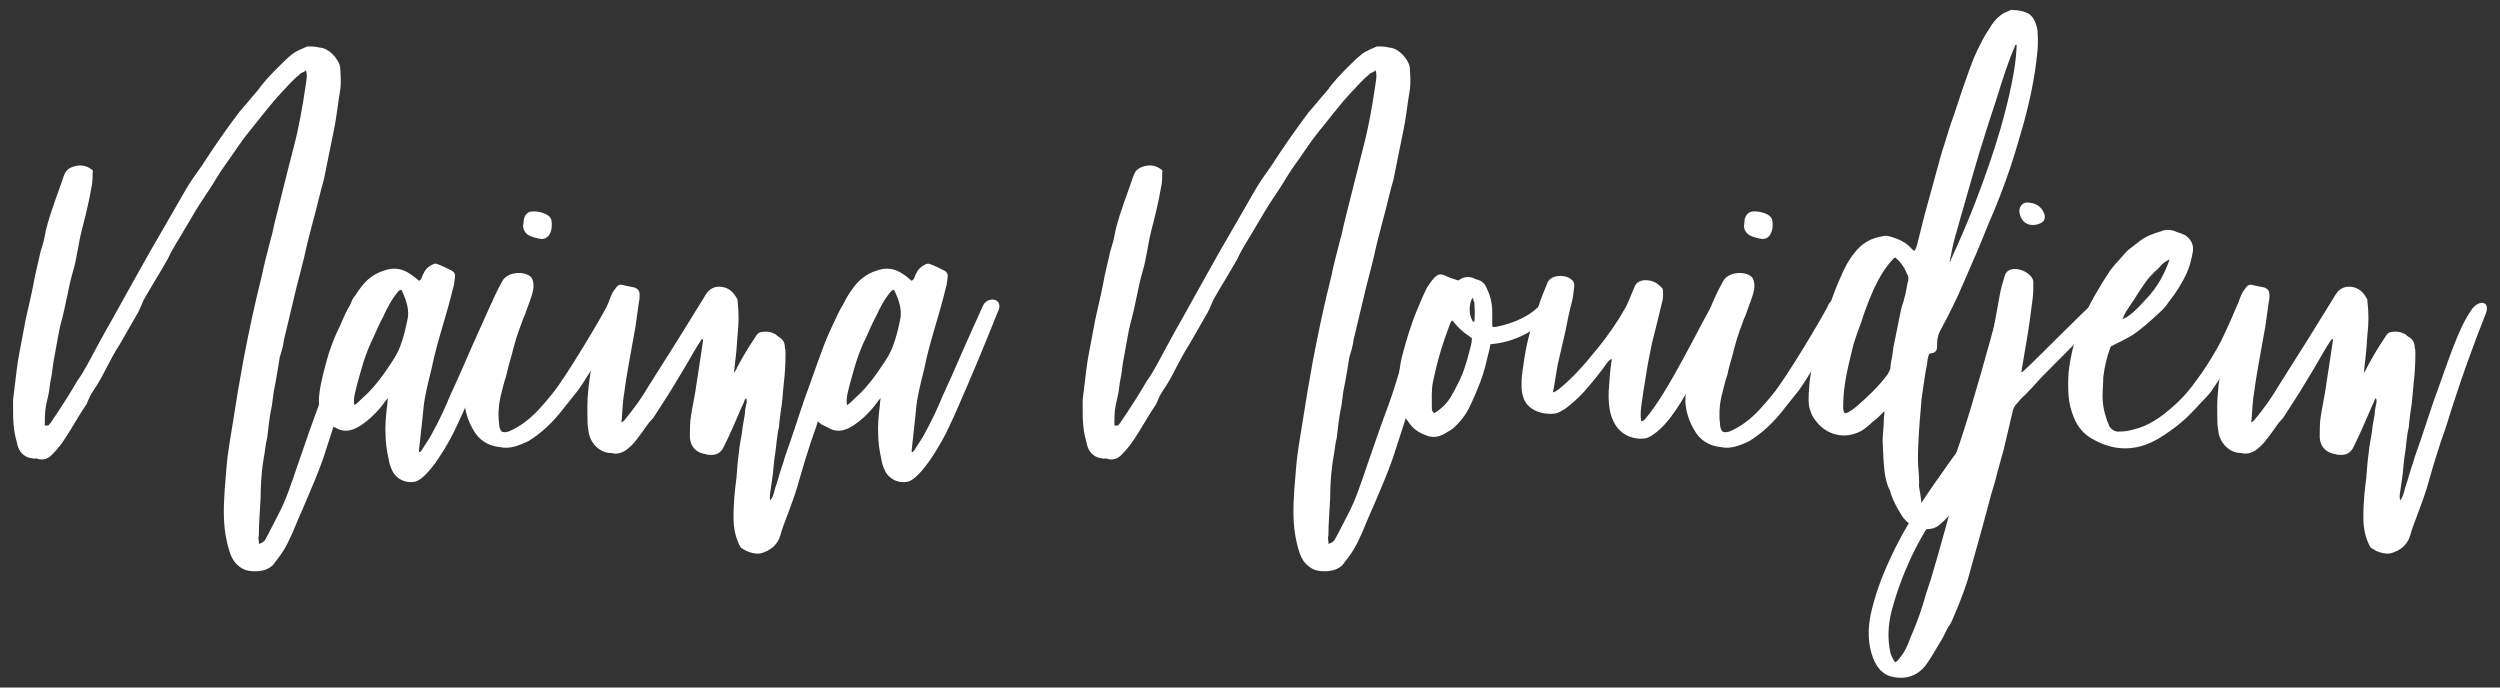
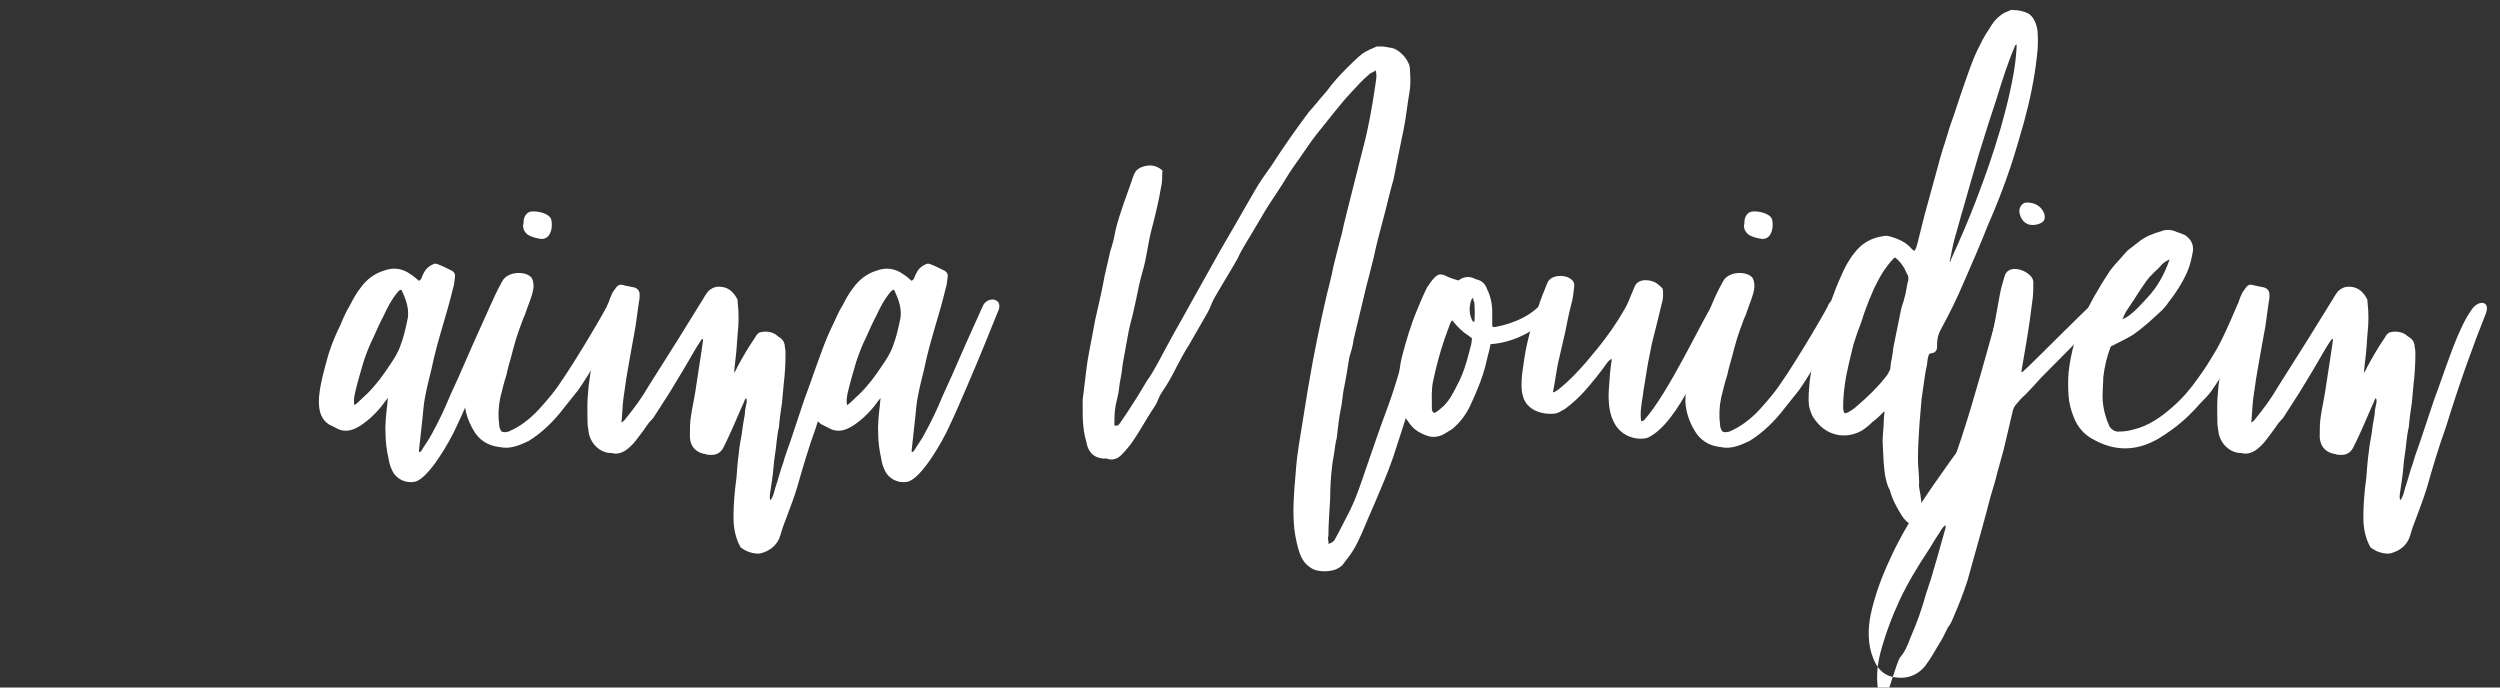
<svg xmlns="http://www.w3.org/2000/svg" version="1.1" id="Capa_1" x="0px" y="0px" width="200px" height="55px" viewBox="0 0 200 55" enable-background="new 0 0 200 55" xml:space="preserve">
  <rect x="0" y="0" width="200" height="55" fill="#333333" stroke="none" />
  <g>
-     <path fill="#FFFFFF" d="M18.886,45.092c-0.431-0.479-0.575-1.101-0.718-1.676c-0.335-1.434-0.287-2.821-0.191-4.257   c0.048-0.573,0.096-1.195,0.144-1.769c0.096-1.244,0.334-2.439,0.525-3.684c0.24-1.578,0.526-3.252,0.813-4.83   c0.431-2.248,0.909-4.543,1.482-6.792c0.191-1.004,0.479-1.962,0.718-2.965c0.143-0.431,0.191-0.814,0.287-1.196   c0.525-2.058,1.004-4.067,1.531-6.075c0.43-1.625,0.717-3.253,0.956-4.878c0.048-0.431,0.191-0.861,0.048-1.34   c-0.192,0.145-0.335,0.193-0.431,0.24l-0.048,0.048C23.478,6.35,23.047,6.826,22.521,7.4c-0.861,0.91-1.674,2.01-2.535,3.061   c-0.431,0.526-0.813,1.053-1.196,1.627c-0.479,0.716-1.004,1.386-1.435,2.105c-0.479,0.813-0.957,1.482-1.387,2.152   s-0.765,1.291-1.148,1.912c-0.43,0.766-1.004,1.579-1.386,2.44c-0.622,1.101-1.292,2.153-1.914,3.252   c-0.192,0.383-0.287,0.716-0.478,1.053c-0.478,0.859-1.004,1.722-1.483,2.581c-0.382,0.574-0.717,1.244-1.004,1.771   c-0.335,0.67-0.67,1.291-1.1,1.914c-0.239,0.335-0.382,0.716-0.526,1.053c-0.478,0.716-0.909,1.434-1.339,2.151   c-0.239,0.383-0.478,0.766-0.766,1.149c-0.191,0.238-0.382,0.477-0.669,0.765c-0.431,0.43-0.861,0.43-1.243,0.286   c-0.144,0-0.191,0.048-0.288,0c-0.574-0.049-1.004-0.382-1.196-0.958c-0.143-0.572-0.287-1.051-0.334-1.672   c-0.048-0.479-0.048-0.958-0.048-1.436c0-0.24,0-0.43,0-0.623c0.144-1.051,0.24-2.104,0.383-3.061   c0.192-1.146,0.431-2.247,0.622-3.348c0.191-0.909,0.431-1.817,0.622-2.821c0.144-0.861,0.383-1.722,0.574-2.631   c0.191-0.573,0.335-1.147,0.43-1.722c0.383-1.529,0.957-2.918,1.436-4.352c0.047-0.143,0.095-0.191,0.095-0.191   c0.048-0.143,0.191-0.334,0.526-0.478c0.622-0.238,1.148-0.191,1.674,0.238c0.048,0.097,0,0.193,0,0.24v0.048   c0,0.381,0,0.718-0.096,1.101c-0.191,1.147-0.479,2.295-0.765,3.394c-0.287,1.101-0.383,2.249-0.718,3.349   c-0.191,0.669-0.335,1.339-0.478,2.057c-0.144,0.669-0.287,1.386-0.479,2.055c-0.19,0.72-0.286,1.483-0.43,2.202   C4.346,28.59,4.25,29.02,4.202,29.5c-0.047,0.524-0.19,1.002-0.239,1.528c-0.047,0.479-0.191,0.956-0.288,1.436   c-0.095,0.573-0.095,1.053-0.095,1.579c0.143,0,0.239,0,0.287,0c0.239-0.24,0.43-0.623,0.622-0.862   c0.574-0.859,1.147-1.77,1.674-2.679c0.622-0.859,1.1-1.865,1.626-2.821c0.383-0.718,0.813-1.482,1.196-2.151   c0.622-1.101,1.244-2.249,1.866-3.348c0.765-1.389,1.53-2.728,2.344-4.114c0.525-0.909,1.1-1.914,1.625-2.823   c0.383-0.669,0.861-1.339,1.34-2.008c0.956-1.484,1.961-2.918,2.965-4.257c0.478-0.526,0.957-1.147,1.435-1.674   c0.478-0.669,1.053-1.292,1.626-1.865c0.43-0.43,0.812-0.813,1.243-1.149c0.334-0.238,0.718-0.381,1.148-0.573H24.53   c0.048,0,0.191,0,0.334,0c0.288,0,0.526,0.046,0.766,0.096c0.669,0.047,1.435,0.86,1.579,1.529c0.047,0.623,0.096,1.292,0,1.914   c-0.191,1.101-0.287,2.153-0.479,3.061c-0.287,1.339-0.526,2.63-0.813,4.019c-0.335,1.146-0.574,2.295-0.909,3.491   c-0.24,0.909-0.479,1.817-0.669,2.726c-0.191,0.813-0.431,1.674-0.622,2.44c-0.334,1.386-0.669,2.821-1.004,4.209   c-0.048,0.478-0.191,0.908-0.334,1.387c-0.144,0.91-0.287,1.817-0.479,2.726c-0.047,0.336-0.096,0.719-0.143,1.101   c-0.191,0.861-0.287,1.771-0.383,2.63c-0.095,0.336-0.143,0.719-0.19,1.101c-0.048,0.383-0.144,0.765-0.191,1.244   c-0.096,0.812-0.144,1.674-0.144,2.486c-0.048,1.005-0.144,2.011-0.144,3.013c-0.096,0.193,0.048,0.384,0,0.623   c0.288-0.097,0.335-0.144,0.431-0.239l0.048-0.047c0.382-0.67,0.669-1.293,1.052-2.009c0.669-1.246,1.1-2.632,1.579-4.019   c0.526-1.53,1.1-3.204,1.674-4.735c0.718-1.913,1.626-5.356,2.296-7.221c0.335-1.053,0.382-2.01,1.483-1.627   c0.095,0.048,0.669,0.238,0.525,0.812c-0.382,1.147-0.525,1.579-1.482,4.735c-0.383,1.244-0.861,2.632-1.292,3.922   c-0.383,1.147-0.765,2.392-1.147,3.539c-0.431,1.244-0.957,2.44-1.483,3.685c-0.334,0.765-0.669,1.529-1.004,2.343   c-0.239,0.526-0.479,1.053-0.766,1.482c-0.239,0.384-0.574,0.765-0.813,1.102c-0.287,0.239-0.574,0.383-0.956,0.43   c-0.287,0.048-0.622,0.048-0.909,0C19.556,45.618,19.221,45.425,18.886,45.092z" />
    <path fill="#FFFFFF" d="M31.371,37.63c-0.144-0.287-0.239-0.622-0.288-0.957c-0.143-0.621-0.239-1.291-0.239-1.96   c-0.047-0.767,0.048-1.579,0.143-2.392c0-0.192,0.048-0.384,0.048-0.48c-0.096,0.097-0.191,0.24-0.239,0.288   c-0.479,0.718-1.626,1.914-2.631,2.247c-0.43,0.145-0.909,0.097-1.292-0.144c-0.191-0.095-0.383-0.189-0.574-0.286   c-1.148-0.766-0.861-2.486-0.287-4.64c0.287-1.148,0.669-2.199,1.196-3.251c0.239-0.574,0.478-1.149,0.812-1.675   c0.239-0.478,0.479-0.909,0.813-1.339c0.478-0.669,1.1-1.147,1.866-1.386c0.765-0.288,1.482-0.193,2.152,0.287   c0.24,0.143,0.43,0.334,0.67,0.526c0.048-0.048,0.144-0.096,0.191-0.191c0.048-0.145,0.096-0.288,0.191-0.431   c0.144-0.335,0.431-0.573,0.765-0.716c0.096-0.048,0.239-0.048,0.335,0c0.383,0.143,0.765,0.333,1.148,0.526   c0.239,0.143,0.287,0.333,0.239,0.573c-0.048,0.287-0.048,0.573-0.143,0.813c-0.24,1.006-0.526,2.008-0.813,2.966   c-0.335,1.147-0.669,2.296-0.909,3.493c-0.191,0.764-0.383,1.528-0.526,2.295c-0.096,0.526-0.143,1.052-0.191,1.578   c-0.096,0.908-0.191,1.77-0.287,2.63c0,0.049,0,0.096,0,0.144c0.096,0.048,0.144-0.048,0.191-0.095   c0.287-0.479,0.622-0.909,0.861-1.388c0.526-0.957,1.004-1.96,1.435-3.013c0.24-0.526,0.479-1.053,0.718-1.579   c0.382-0.909,0.812-1.818,1.196-2.727c0.287-0.621,1.004-2.248,1.292-2.869c0.335-0.766,1.531-0.669,1.291,0.24   c-0.717,1.768-1.435,3.587-2.487,6.026c-0.479,1.099-0.957,2.248-1.483,3.348c-0.526,1.195-2.248,4.21-3.348,4.448   C32.471,38.683,31.705,38.347,31.371,37.63z M28.548,32.272c0.287-0.288,0.574-0.526,0.861-0.812   c0.67-0.671,1.244-1.436,1.77-2.248c0.334-0.479,0.669-1.005,0.861-1.579c0.239-0.621,0.383-1.244,0.526-1.914   c0.239-0.86-0.048-1.672-0.431-2.487c-0.047-0.048-0.047-0.048-0.096-0.048c-0.096,0.048-0.143,0.097-0.191,0.144   c-0.526,0.623-0.861,1.292-1.196,2.01c-0.287,0.525-0.525,1.101-0.766,1.625c-0.334,0.67-0.574,1.291-0.812,2.011   c-0.239,0.812-0.478,1.625-0.669,2.438c-0.048,0.287-0.144,0.623-0.048,1.005C28.453,32.321,28.501,32.321,28.548,32.272z" />
    <path fill="#FFFFFF" d="M37.828,34.329c-0.382-0.669-0.622-1.387-0.669-2.2c0-0.525,0.048-1.052,0.191-1.53   c0.096-0.383,0.143-0.766,0.287-1.149c0.191-0.572,0.287-1.146,0.526-1.722c0.192-0.716,0.479-1.482,0.718-2.247   c0.239-0.814,0.574-1.579,0.957-2.343c0.095-0.192,0.239-0.432,0.335-0.623c0.43-0.859,2.008-0.859,2.391-0.238   c0.335,0.813-0.095,1.482-0.574,2.917c-0.191,0.383-0.287,0.766-0.431,1.1c-0.19,0.527-0.334,1.005-0.478,1.531   c-0.191,0.812-0.431,1.482-0.574,2.2c-0.191,0.574-0.334,1.195-0.479,1.771c-0.144,0.669-0.191,1.436-0.096,2.104   c0,0.238,0.048,0.43,0.192,0.621c0.191,0.096,0.383,0.049,0.574,0c0.43-0.191,0.861-0.431,1.244-0.718   c0.861-0.622,1.53-1.436,2.2-2.248c1.148-1.386,4.018-6.266,4.4-7.031c0.335-1.003,1.722-0.622,1.435,0.288   c-0.19,0.718-2.965,5.357-3.73,6.408c-0.382,0.479-0.765,0.958-1.147,1.435c-0.765,1.006-1.722,1.962-2.822,2.631   c-0.718,0.337-1.483,0.67-2.296,0.479C39.072,35.669,38.306,35.238,37.828,34.329z M42.228,18.784   c-0.239-0.19-0.382-0.43-0.382-0.765c0.048-0.145,0.048-0.288,0.048-0.431c0.096-0.383,0.287-0.622,0.622-0.67   c0.622-0.046,1.339,0.192,1.53,0.526c0.192,0.287,0.192,1.675-0.717,1.675C42.945,19.07,42.562,18.976,42.228,18.784z" />
    <path fill="#FFFFFF" d="M59.733,44.086c-0.191-0.095-0.335-0.19-0.478-0.287c-0.431-0.766-0.574-1.578-0.574-2.438   c0-1.053,0.096-2.105,0.239-3.158c0.047-0.669,0.096-1.339,0.191-2.009c0.047-0.525,0.143-1.004,0.239-1.53   c0.047-0.478,0.144-1.004,0.239-1.53c0-0.24,0.047-0.479,0.096-0.718c0.047-0.191,0.096-0.382,0-0.575   c-0.144,0.144-0.144,0.337-0.239,0.48c-0.048,0.143-0.144,0.286-0.191,0.43c-0.431,1.004-0.861,2.008-1.339,2.964   c-0.24,0.526-0.622,0.72-1.148,0.672c-0.096,0-0.191,0-0.287-0.049c-0.717-0.097-1.244-0.526-1.291-1.387   c0-0.575,0-1.148,0.096-1.721c0.095-0.623,0.239-1.246,0.335-1.865c0.191-1.341,0.431-2.729,0.621-4.114c0-0.048,0-0.097,0-0.144   c-0.047,0.047-0.143,0.047-0.143,0.096c-0.191,0.286-0.382,0.574-0.574,0.908c-0.622,1.101-1.292,2.201-1.961,3.3   c-0.43,0.67-0.861,1.34-1.292,2.009c-0.143,0.144-0.239,0.287-0.383,0.43c-0.287,0.432-0.621,0.863-0.909,1.246   c-0.239,0.333-0.478,0.573-0.765,0.812c-0.287,0.238-0.621,0.383-1.004,0.383c-0.096,0-0.239-0.05-0.334-0.05   c-0.813,0-1.579-0.669-1.77-1.577c-0.048-0.238-0.048-0.432-0.096-0.669c0-0.24-0.048-1.435,0-2.154   c0.144-2.438,0.813-4.926,1.482-6.981c0.144-0.526,0.287-1.006,0.526-1.482c0.048-0.05,0.096-0.145,0.144-0.193   c0.287-0.43,0.382-0.478,0.86-0.333c0.24,0.046,0.479,0.095,0.718,0.143c0.287,0.095,0.43,0.287,0.43,0.573   c0,0.191,0,0.383-0.047,0.526c-0.096,0.718-0.191,1.388-0.287,2.057c-0.096,0.526-0.191,1.053-0.287,1.577   c-0.192,1.149-0.431,2.297-0.574,3.444c-0.143,0.812-0.191,1.627-0.239,2.439c-0.048,0.049,0,0.096,0,0.191   c0.143-0.096,0.239-0.191,0.335-0.334c0.669-0.814,1.292-1.674,1.817-2.583c0.766-1.196,1.53-2.438,2.296-3.635   c0.717-1.149,1.387-2.248,2.104-3.397c0.096-0.19,0.239-0.383,0.382-0.573c0.287-0.24,0.575-0.383,1.004-0.335   c0.622,0.048,1.005,0.432,1.292,0.956c0.048,0.048,0.048,0.191,0.048,0.288c0.096,0.813,0.096,1.672,0,2.487   c-0.048,0.431-0.048,0.86-0.096,1.29c-0.048,0.623-0.144,1.196-0.192,1.866c0.096-0.144,0.192-0.287,0.239-0.43   c0.43-0.813,0.909-1.626,1.435-2.392c0.096-0.191,0.24-0.383,0.431-0.43c0.431-0.098,0.861-0.051,1.244,0.189   c0.047,0.049,0.143,0.144,0.239,0.191c0.335,0.191,0.478,0.479,0.478,0.861c0.048,0.143,0.048,0.334,0.048,0.526   c0,0.766-0.048,1.579-0.144,2.392c-0.047,0.478-0.096,1.004-0.143,1.53c-0.096,0.621-0.191,1.291-0.239,1.914   c-0.096,0.383-0.143,0.765-0.191,1.195c-0.047,0.621-0.191,1.291-0.239,1.961c-0.048,0.718-0.192,1.483-0.288,2.199   c0,0.144-0.047,0.335,0.048,0.479c0.239-0.336,0.287-0.669,0.382-1.006c0.239-0.669,0.383-1.339,0.622-1.96   c0.143-0.574,0.382-1.147,0.574-1.722c0.383-1.102,0.718-2.2,1.1-3.3c1.1-2.966,1.914-5.741,3.061-7.318   c0.575-0.766,1.531-0.623,1.053,0.477c-0.861,2.153-2.009,5.262-3.157,8.994c-0.574,1.578-1.052,3.204-1.53,4.878   c-0.239,0.765-0.526,1.53-0.813,2.297c-0.191,0.477-0.383,1.002-0.526,1.528c-0.048,0.049-0.048,0.097-0.048,0.144   c-0.287,0.671-0.813,1.053-1.531,1.246C60.451,44.325,60.068,44.229,59.733,44.086z" />
    <path fill="#FFFFFF" d="M70.783,37.63c-0.143-0.287-0.239-0.622-0.287-0.957c-0.143-0.621-0.239-1.291-0.239-1.96   c-0.048-0.767,0.048-1.579,0.143-2.392c0-0.192,0.048-0.384,0.048-0.48c-0.096,0.097-0.191,0.24-0.239,0.288   c-0.479,0.718-1.626,1.914-2.63,2.247c-0.431,0.145-0.909,0.097-1.292-0.144c-0.191-0.095-0.383-0.189-0.574-0.286   c-1.148-0.766-0.861-2.486-0.288-4.64c0.288-1.148,0.67-2.199,1.196-3.251c0.239-0.574,0.478-1.149,0.813-1.675   c0.24-0.478,0.479-0.909,0.813-1.339c0.478-0.669,1.1-1.147,1.865-1.386c0.766-0.288,1.482-0.193,2.153,0.287   c0.239,0.143,0.43,0.334,0.669,0.526c0.047-0.048,0.143-0.096,0.191-0.191c0.048-0.145,0.096-0.288,0.191-0.431   c0.143-0.335,0.431-0.573,0.765-0.716c0.096-0.048,0.239-0.048,0.335,0c0.383,0.143,0.765,0.333,1.148,0.526   c0.239,0.143,0.287,0.333,0.239,0.573c-0.048,0.287-0.048,0.573-0.143,0.813c-0.24,1.006-0.526,2.008-0.814,2.966   c-0.334,1.147-0.669,2.296-0.908,3.493c-0.191,0.764-0.383,1.528-0.526,2.295c-0.096,0.526-0.143,1.052-0.191,1.578   c-0.096,0.908-0.192,1.77-0.287,2.63c0,0.049,0,0.096,0,0.144c0.095,0.048,0.143-0.048,0.191-0.095   c0.287-0.479,0.622-0.909,0.861-1.388c0.526-0.957,1.004-1.96,1.435-3.013c0.24-0.526,0.479-1.053,0.718-1.579   c0.382-0.909,0.812-1.818,1.196-2.727c0.286-0.621,1.004-2.248,1.292-2.869c0.334-0.766,1.53-0.669,1.292,0.24   c-0.718,1.768-1.436,3.587-2.487,6.026c-0.479,1.099-0.957,2.248-1.483,3.348c-0.526,1.195-2.248,4.21-3.348,4.448   C71.883,38.683,71.118,38.347,70.783,37.63z M67.961,32.272c0.287-0.288,0.574-0.526,0.861-0.812   c0.669-0.671,1.243-1.436,1.77-2.248c0.335-0.479,0.669-1.005,0.861-1.579c0.239-0.621,0.383-1.244,0.526-1.914   c0.239-0.86-0.048-1.672-0.43-2.487c-0.048-0.048-0.048-0.048-0.096-0.048c-0.096,0.048-0.144,0.097-0.192,0.144   c-0.525,0.623-0.861,1.292-1.196,2.01c-0.286,0.525-0.525,1.101-0.765,1.625c-0.334,0.67-0.574,1.291-0.812,2.011   c-0.239,0.812-0.478,1.625-0.67,2.438c-0.048,0.287-0.143,0.623-0.048,1.005C67.865,32.321,67.913,32.321,67.961,32.272z" />
    <path fill="#FFFFFF" d="M104.454,45.092c-0.43-0.479-0.572-1.101-0.716-1.676c-0.336-1.434-0.288-2.821-0.193-4.257   c0.05-0.573,0.097-1.195,0.146-1.769c0.095-1.244,0.334-2.439,0.524-3.684c0.239-1.578,0.526-3.252,0.814-4.83   c0.431-2.248,0.907-4.543,1.482-6.792c0.191-1.004,0.478-1.962,0.718-2.965c0.143-0.431,0.191-0.814,0.286-1.196   c0.526-2.058,1.006-4.067,1.532-6.075c0.43-1.625,0.716-3.253,0.956-4.878c0.047-0.431,0.189-0.861,0.047-1.34   c-0.19,0.145-0.333,0.193-0.43,0.24l-0.049,0.048c-0.524,0.431-0.956,0.908-1.482,1.482c-0.86,0.91-1.674,2.01-2.534,3.061   c-0.432,0.526-0.814,1.053-1.196,1.627c-0.478,0.716-1.004,1.386-1.434,2.105c-0.479,0.813-0.958,1.482-1.389,2.152   c-0.43,0.669-0.765,1.291-1.148,1.912c-0.43,0.766-1.004,1.579-1.387,2.44c-0.622,1.101-1.291,2.153-1.912,3.252   c-0.191,0.383-0.287,0.716-0.479,1.053c-0.478,0.859-1.003,1.722-1.482,2.581c-0.383,0.574-0.716,1.244-1.004,1.771   c-0.334,0.67-0.669,1.291-1.101,1.914c-0.238,0.335-0.381,0.716-0.526,1.053c-0.477,0.716-0.908,1.434-1.339,2.151   c-0.238,0.383-0.477,0.766-0.765,1.149c-0.191,0.238-0.383,0.477-0.669,0.765c-0.431,0.43-0.861,0.43-1.244,0.286   c-0.144,0-0.191,0.048-0.287,0c-0.574-0.049-1.004-0.382-1.196-0.958c-0.143-0.572-0.287-1.051-0.335-1.672   c-0.048-0.479-0.048-0.958-0.048-1.436c0-0.24,0-0.43,0-0.623c0.144-1.051,0.24-2.104,0.383-3.061   c0.191-1.146,0.431-2.247,0.622-3.348c0.191-0.909,0.431-1.817,0.621-2.821c0.144-0.861,0.383-1.722,0.575-2.631   c0.191-0.573,0.335-1.147,0.431-1.722c0.382-1.529,0.956-2.918,1.436-4.352c0.046-0.143,0.095-0.191,0.095-0.191   c0.048-0.143,0.192-0.334,0.525-0.478c0.623-0.238,1.149-0.191,1.675,0.238c0.047,0.097,0,0.193,0,0.24v0.048   c0,0.381,0,0.718-0.097,1.101c-0.19,1.147-0.478,2.295-0.764,3.394c-0.288,1.101-0.383,2.249-0.718,3.349   c-0.192,0.669-0.335,1.339-0.478,2.057c-0.144,0.669-0.288,1.386-0.479,2.055c-0.19,0.72-0.287,1.483-0.431,2.202   c-0.095,0.525-0.19,0.955-0.239,1.436c-0.047,0.524-0.191,1.002-0.239,1.528c-0.047,0.479-0.191,0.956-0.286,1.436   c-0.096,0.573-0.096,1.053-0.096,1.579c0.143,0,0.239,0,0.286,0c0.239-0.24,0.431-0.623,0.622-0.862   c0.573-0.859,1.147-1.77,1.674-2.679c0.622-0.859,1.101-1.865,1.627-2.821c0.383-0.718,0.812-1.482,1.196-2.151   c0.621-1.101,1.242-2.249,1.865-3.348c0.764-1.389,1.529-2.728,2.343-4.114c0.525-0.909,1.101-1.914,1.625-2.823   c0.383-0.669,0.861-1.339,1.34-2.008c0.956-1.484,1.961-2.918,2.965-4.257c0.479-0.526,0.956-1.147,1.436-1.674   c0.477-0.669,1.053-1.292,1.626-1.865c0.43-0.43,0.812-0.813,1.242-1.149c0.336-0.238,0.72-0.381,1.149-0.573h-0.049   c0.049,0,0.191,0,0.335,0c0.286,0,0.526,0.046,0.766,0.096c0.67,0.047,1.435,0.86,1.579,1.529c0.047,0.623,0.095,1.292,0,1.914   c-0.193,1.101-0.288,2.153-0.479,3.061c-0.286,1.339-0.526,2.63-0.812,4.019c-0.335,1.146-0.573,2.295-0.909,3.491   c-0.24,0.909-0.479,1.817-0.67,2.726c-0.189,0.813-0.43,1.674-0.621,2.44c-0.335,1.386-0.67,2.821-1.004,4.209   c-0.049,0.478-0.192,0.908-0.335,1.387c-0.146,0.91-0.288,1.817-0.479,2.726c-0.048,0.336-0.097,0.719-0.143,1.101   c-0.193,0.861-0.288,1.771-0.384,2.63c-0.096,0.336-0.143,0.719-0.191,1.101c-0.048,0.383-0.145,0.765-0.191,1.244   c-0.097,0.812-0.144,1.674-0.144,2.486c-0.048,1.005-0.143,2.011-0.143,3.013c-0.097,0.193,0.047,0.384,0,0.623   c0.286-0.097,0.333-0.144,0.43-0.239l0.048-0.047c0.382-0.67,0.67-1.293,1.051-2.009c0.67-1.246,1.102-2.632,1.579-4.019   c0.526-1.53,1.101-3.204,1.676-4.735c0.716-1.913,1.625-5.356,2.295-7.221c0.335-1.053,0.383-2.01,1.482-1.627   c0.097,0.048,0.669,0.238,0.526,0.812c-0.384,1.147-0.526,1.579-1.482,4.735c-0.383,1.244-0.861,2.632-1.293,3.922   c-0.381,1.147-0.764,2.392-1.147,3.539c-0.43,1.244-0.956,2.44-1.481,3.685c-0.335,0.765-0.67,1.529-1.005,2.343   c-0.239,0.526-0.479,1.053-0.766,1.482c-0.238,0.384-0.573,0.765-0.813,1.102c-0.286,0.239-0.572,0.383-0.956,0.43   c-0.286,0.048-0.622,0.048-0.909,0C105.124,45.618,104.791,45.425,104.454,45.092z" />
    <path fill="#FFFFFF" d="M112.778,33.899c-0.189-0.239-0.333-0.479-0.478-0.719c-0.049-0.096-0.096-0.19-0.144-0.238   c-0.478-1.339-0.238-3.493,0-4.4c0.335-1.291,0.718-2.583,1.244-3.826c0.239-0.575,0.478-1.149,0.766-1.722   c0.19-0.288,0.382-0.575,0.62-0.812c0.288-0.288,0.526-0.288,0.909-0.097c0.286,0.143,0.623,0.24,0.909,0.334   c0.047,0,0.047,0,0.097,0c0.382-0.288,0.812-0.334,1.242-0.143c0.049,0.048,0.144,0.048,0.24,0.095   c0.383,0.096,0.621,0.334,0.765,0.718c0.288,0.574,0.431,1.196,0.431,1.865c0,0.288,0,0.575,0,0.861c0,0.097,0,0.192,0,0.287   c0.096,0.097,0.19,0.048,0.287,0.048c1.53-0.288,3.061-1.004,3.827-2.104c0.621-0.814,1.434,0.477,0.238,1.434   c-0.861,0.908-2.535,1.914-4.495,2.056c-0.049,0.336-0.144,0.67-0.24,1.053c-0.191,0.91-0.479,1.817-0.86,2.679   c-0.144,0.383-0.335,0.766-0.526,1.195c-0.335,0.717-0.813,1.339-1.435,1.865c-0.239,0.144-0.479,0.287-0.719,0.43   c-0.382,0.192-0.765,0.24-1.146,0.144C113.688,34.713,113.161,34.426,112.778,33.899z M115.507,32.464   c0.476-0.479,0.764-1.053,1.051-1.625c0.478-0.863,0.765-1.819,1.004-2.774c0.097-0.337,0.191-0.67,0.191-1.006   c-0.286-0.238-0.574-0.382-0.812-0.62c-0.288-0.24-0.526-0.526-0.765-0.814c-0.097,0.095-0.144,0.191-0.193,0.335   c-0.143,0.383-0.286,0.812-0.43,1.195c-0.383,1.1-0.669,2.249-0.909,3.348c-0.143,0.718-0.095,1.388-0.095,2.105   c0,0.144,0,0.335,0.191,0.43C115.075,32.894,115.267,32.654,115.507,32.464z M117.944,24.19c-0.046-0.097-0.096-0.193-0.096-0.383   c-0.096,0.095-0.096,0.143-0.144,0.19c-0.19,0.574-0.19,1.149,0.097,1.675c0,0.047,0.097,0.047,0.143,0.095   C117.993,25.433,117.993,24.667,117.944,24.19z" />
    <path fill="#FFFFFF" d="M129.328,34.138c-0.432-0.621-0.574-1.291-0.621-1.96c-0.05-0.574,0-1.101,0.047-1.676   c0.048-0.859,0.143-1.434,0.191-1.769c-0.144,0-0.238,0.144-0.335,0.24c-0.573,0.812-1.195,1.577-1.865,2.342   c-0.479,0.525-0.956,0.957-1.53,1.389c-0.191,0.095-0.384,0.238-0.621,0.333c-0.337,0.144-2.105,0.193-2.679-1.1   c-0.145-0.383-0.193-0.718-0.193-1.099c0-0.526,0.049-1.053,0.144-1.579c0.193-1.627,0.623-3.205,1.196-4.688   c0.192-0.669,0.479-1.291,0.719-1.914c0.238-0.669,1.339-0.716,1.815-0.381c0.24,0.143,0.384,0.335,0.337,0.669   c-0.049,0.478-0.097,0.956-0.24,1.434c-0.189,0.718-0.335,1.482-0.478,2.202c-0.191,0.812-0.384,1.625-0.575,2.486   c-0.143,0.718-0.238,1.482-0.383,2.2c0,0-0.047,0.191,0.097,0.097c0.144-0.097,0.335-0.193,0.478-0.337   c0.765-0.621,1.436-1.339,2.058-2.055c0.334-0.384,0.622-0.767,0.956-1.149c0.766-0.956,1.483-1.962,2.104-3.061   c0.144-0.24,0.24-0.43,0.335-0.67c0.145-0.383,0.335-0.766,0.479-1.147c0.286-0.764,1.436-0.574,1.818-0.24   c0.143,0.095,0.286,0.24,0.43,0.383c0.048,0.288,0.048,0.621,0,0.908c-0.144,0.574-0.287,1.196-0.43,1.77   c-0.144,0.575-0.287,1.148-0.432,1.722c-0.095,0.478-0.191,0.958-0.286,1.435c-0.146,0.766-0.238,1.531-0.383,2.296   c-0.049,0.479-0.144,0.909-0.192,1.388c-0.046,0.335-0.046,0.718,0,1.1c0.097-0.047,0.192-0.047,0.24-0.096   c1.912-2.104,4.64-7.987,5.499-9.278c0.575-1.244,1.866-0.336,1.436,0.383c-2.295,3.874-4.065,8.991-6.6,10.283   c-0.238,0.097-0.479,0.097-0.718,0.097C130.379,35.046,129.758,34.713,129.328,34.138z" />
    <path fill="#FFFFFF" d="M135.499,34.329c-0.383-0.669-0.623-1.387-0.67-2.2c0-0.525,0.047-1.052,0.19-1.53   c0.097-0.383,0.143-0.766,0.286-1.149c0.193-0.572,0.288-1.146,0.526-1.722c0.193-0.716,0.479-1.482,0.72-2.247   c0.237-0.814,0.572-1.579,0.955-2.343c0.096-0.192,0.24-0.432,0.335-0.623c0.432-0.859,2.009-0.859,2.392-0.238   c0.335,0.813-0.095,1.482-0.574,2.917c-0.191,0.383-0.286,0.766-0.43,1.1c-0.191,0.527-0.336,1.005-0.479,1.531   c-0.19,0.812-0.43,1.482-0.573,2.2c-0.191,0.574-0.335,1.195-0.479,1.771c-0.144,0.669-0.19,1.436-0.095,2.104   c0,0.238,0.048,0.43,0.191,0.621c0.191,0.096,0.383,0.049,0.573,0c0.431-0.191,0.862-0.431,1.245-0.718   c0.859-0.622,1.529-1.436,2.198-2.248c1.149-1.386,4.02-6.266,4.4-7.031c0.337-1.003,1.723-0.622,1.436,0.288   c-0.189,0.718-2.964,5.357-3.73,6.408c-0.383,0.479-0.766,0.958-1.147,1.435c-0.765,1.006-1.722,1.962-2.823,2.631   c-0.716,0.337-1.482,0.67-2.295,0.479C136.741,35.669,135.977,35.238,135.499,34.329z M139.899,18.784   c-0.24-0.19-0.384-0.43-0.384-0.765c0.047-0.145,0.047-0.288,0.047-0.431c0.097-0.383,0.288-0.622,0.623-0.67   c0.623-0.046,1.339,0.192,1.53,0.526c0.191,0.287,0.191,1.675-0.718,1.675C140.615,19.07,140.233,18.976,139.899,18.784z" />
    <path fill="#FFFFFF" d="M152.095,41.168c-0.383-0.62-0.718-1.242-0.909-1.96c-0.048-0.096-0.095-0.192-0.143-0.287   c-0.144-0.431-0.238-0.814-0.288-1.291c-0.094-0.766-0.094-1.531-0.144-2.296c0-0.621,0.097-1.196,0.097-1.771   c0-0.19,0.047-0.383,0.047-0.67c-0.334,0.337-0.62,0.623-0.956,0.861c-0.238,0.24-0.526,0.478-0.813,0.671   c-1.147,0.67-2.534,0.525-3.49-0.479c-0.191-0.239-0.383-0.43-0.526-0.716c-0.097-0.24-0.191-0.479-0.24-0.72   c-0.097-0.716,0-1.386,0.049-2.056c0.191-1.627,1.195-4.831,1.244-5.022c0.143-0.478,0.286-0.956,0.478-1.386   c0.238-0.669,0.479-1.292,0.765-1.915c0.286-0.67,0.623-1.339,1.101-1.912c0.575-0.766,1.339-1.196,2.344-1.339   c0.191-0.048,0.335,0,0.526,0.047c0.669,0.193,1.292,0.479,1.722,1.006c0.047,0.047,0.144,0.095,0.19,0.143   c0.145-0.191,0.192-0.383,0.239-0.574c0.191-0.765,0.383-1.531,0.575-2.297c0.286-1.099,0.621-2.198,0.907-3.299   c0.24-0.908,0.479-1.771,0.767-2.63c0.191-0.623,0.383-1.292,0.622-1.915c0.238-0.716,0.477-1.434,0.717-2.152   c0.383-1.053,0.718-2.152,1.195-3.156c0.287-0.574,0.575-1.196,0.956-1.722c0.24-0.432,0.526-0.813,0.909-1.101   c0.24-0.19,0.479-0.287,0.718-0.381c0.096-0.048,0.191-0.095,0.287-0.048c0.431,0,0.86,0.097,1.244,0.287   c0.191,0.143,0.334,0.286,0.43,0.479c0.143,0.238,0.239,0.573,0.286,0.859c0.05,0.669,0.05,1.389-0.047,2.059   c-0.191,1.815-0.572,3.587-1.053,5.356c-0.334,1.147-0.669,2.343-1.052,3.491c-0.526,1.579-1.147,3.158-1.817,4.688   c-0.621,1.577-1.291,3.109-1.96,4.638c-0.526,1.244-1.149,2.488-1.819,3.731c-0.189,0.336-0.286,0.719-0.286,1.148   c0,0.096,0,0.144,0,0.24c0,0.189-0.097,0.334-0.24,0.43c-0.143,0.047-0.238,0.047-0.383,0.097   c-0.144,0.286-0.144,0.573-0.189,0.908c-0.144,0.574-0.191,1.147-0.287,1.722c-0.05,0.335-0.097,0.67-0.143,1.004   c-0.05,0.767-0.146,1.579-0.193,2.392c-0.047,0.767-0.095,1.579-0.095,2.392c0,0.622,0.095,1.243,0.095,1.865   c-0.047,0.335,0.048,0.622,0.097,0.956c0.047,0.24,0.047,0.479,0.097,0.67c0,0.24,0.093,0.479,0.189,0.718   c0.383-0.191,0.623-0.478,0.812-0.765c1.723-2.153,4.4-12.819,5.31-15.832c0.24-0.813,1.436-0.336,1.34,0.716   c-0.047,0.526-3.302,12.962-5.07,15.642c-0.286,0.477-0.669,0.908-1.147,1.291c-0.383,0.335-0.861,0.381-1.341,0.335   C153.1,42.174,152.477,41.838,152.095,41.168z M147.838,32.99c0.191-0.097,0.382-0.239,0.575-0.383   c0.956-0.812,1.816-1.626,2.581-2.632c0.097-0.189,0.24-0.383,0.24-0.572c0-0.144,0.047-0.287,0.047-0.43   c0.096-0.384,0.145-0.815,0.192-1.196c0.19-0.909,0.382-1.865,0.573-2.823c0.048-0.288,0.144-0.575,0.24-0.861   c0.046-0.191,0.095-0.383,0.143-0.526c0.047-0.24,0.097-0.526,0.144-0.766c0-0.144,0.097-0.287,0.097-0.477   c0-0.097,0-0.288-0.097-0.383c-0.191-0.48-0.479-0.956-0.956-1.339c-0.048,0.047-0.144,0.047-0.144,0.095   c-0.288,0.288-0.526,0.621-0.766,0.958c-0.287,0.43-0.526,0.908-0.767,1.386c-0.143,0.336-0.286,0.669-0.43,1.006   c-0.191,0.524-0.43,1.099-0.572,1.625c-0.24,0.621-0.479,1.291-0.67,1.912c-0.24,1.053-0.526,2.059-0.67,3.109   c-0.096,0.622-0.145,1.244-0.145,1.867c0,0.19,0,0.333,0.145,0.524C147.646,33.037,147.743,33.037,147.838,32.99z M156.064,20.792   c0.719-1.577,1.389-3.108,2.008-4.733c0.72-1.865,1.39-3.78,1.962-5.741c0.335-1.196,0.67-2.44,0.909-3.682   c0.19-0.91,0.335-1.866,0.384-2.822c0-0.096,0-0.145,0-0.24c-0.049,0-0.049,0-0.049,0c-0.048,0.047-0.095,0.095-0.095,0.144   c-0.574,1.339-1.006,2.726-1.436,4.114c-0.24,0.716-0.479,1.482-0.718,2.2c-0.238,0.765-0.479,1.531-0.718,2.295   c-0.24,0.766-0.43,1.53-0.67,2.296c-0.189,0.669-0.383,1.339-0.572,2.009c-0.24,0.766-0.432,1.579-0.67,2.343   c-0.193,0.669-0.288,1.34-0.432,1.96C156.018,20.936,156.064,20.889,156.064,20.792z" />
-     <path fill="#FFFFFF" d="M149.849,52.648c-0.432-1.102-0.432-2.297-0.193-3.493c0.336-1.528,0.862-2.964,1.532-4.4   c0.621-1.386,1.386-2.725,2.198-4.017c0.432-0.67,0.863-1.339,1.339-2.009c0.814-1.147,1.628-2.343,2.488-3.444   c0.287-0.43,0.479-0.812,0.573-1.29c0.145-0.622,0.336-1.291,0.479-1.914c0.19-0.766,0.335-1.53,0.526-2.295   c0.144-0.718,0.286-1.436,0.43-2.202c0.286-1.339,0.526-2.678,0.766-4.017c0.096-0.526,0.238-1.004,0.384-1.482   c0.333-1.149,2.295-0.335,2.295,0.478c0,0.431,0,0.861-0.049,1.291c-0.143,1.101-0.286,2.249-0.478,3.35   c-0.144,0.861-0.286,1.674-0.43,2.534c0,0,0,0,0.047,0.049c0.143-0.144,0.336-0.286,0.479-0.432   c0.859-0.812,5.021-5.021,5.308-5.165c0.718-0.479,1.579,0.144,0.861,0.859c-0.43,0.432-4.209,4.257-5.118,5.167   c-0.43,0.478-0.861,0.956-1.291,1.388c-0.239,0.191-0.479,0.478-0.718,0.764c-0.095,0.097-0.191,0.287-0.238,0.432   c-0.097,0.479-0.239,0.956-0.336,1.434c-0.144,0.575-0.286,1.196-0.43,1.819c-0.144,0.572-0.335,1.147-0.479,1.722   c-0.145,0.621-0.334,1.242-0.526,1.865c-0.237,0.909-0.478,1.817-0.718,2.679c-0.383,1.387-0.766,2.726-1.147,4.113   c-0.334,1.053-0.764,2.105-1.195,3.107c-0.095,0.24-0.238,0.48-0.383,0.67c-0.238,0.479-0.432,0.909-0.718,1.339   c-0.334,0.575-0.67,1.149-1.053,1.676c-0.717,0.909-1.673,1.147-2.725,0.909C150.564,53.938,150.135,53.366,149.849,52.648z    M152,52.6c0.383-0.43,0.621-1.003,0.812-1.529c0.526-1.195,0.956-2.392,1.291-3.636c0.146-0.383,0.24-0.764,0.383-1.147   c0.192-0.718,0.432-1.436,0.622-2.153c0.191-0.621,0.336-1.244,0.526-1.865c0.286-1.101,0.622-2.247,0.909-3.396   c0.047-0.097,0-0.19,0-0.287c0.047,0,0.047,0,0.047-0.048c0,0,0,0,0,0.048c-0.144,0.097-0.238,0.19-0.334,0.335   c-0.336,0.526-0.718,1.101-1.053,1.674c-0.86,1.293-1.675,2.632-2.345,4.065c-0.621,1.339-1.146,2.774-1.528,4.209   c-0.288,1.149-0.337,2.248-0.097,3.348c0.097,0.288,0.191,0.526,0.383,0.766C151.809,52.888,151.903,52.743,152,52.6z    M161.566,17.062c-0.097-0.43,0.19-0.859,0.573-0.859c0.286,0,1.053,0.046,1.388,0.859c0.143,0.431,0.048,0.766-0.622,0.909   C162.187,18.114,161.71,17.731,161.566,17.062z" />
+     <path fill="#FFFFFF" d="M149.849,52.648c-0.432-1.102-0.432-2.297-0.193-3.493c0.336-1.528,0.862-2.964,1.532-4.4   c0.621-1.386,1.386-2.725,2.198-4.017c0.432-0.67,0.863-1.339,1.339-2.009c0.814-1.147,1.628-2.343,2.488-3.444   c0.287-0.43,0.479-0.812,0.573-1.29c0.145-0.622,0.336-1.291,0.479-1.914c0.19-0.766,0.335-1.53,0.526-2.295   c0.144-0.718,0.286-1.436,0.43-2.202c0.286-1.339,0.526-2.678,0.766-4.017c0.096-0.526,0.238-1.004,0.384-1.482   c0.333-1.149,2.295-0.335,2.295,0.478c0,0.431,0,0.861-0.049,1.291c-0.143,1.101-0.286,2.249-0.478,3.35   c-0.144,0.861-0.286,1.674-0.43,2.534c0,0,0,0,0.047,0.049c0.143-0.144,0.336-0.286,0.479-0.432   c0.859-0.812,5.021-5.021,5.308-5.165c0.718-0.479,1.579,0.144,0.861,0.859c-0.43,0.432-4.209,4.257-5.118,5.167   c-0.43,0.478-0.861,0.956-1.291,1.388c-0.239,0.191-0.479,0.478-0.718,0.764c-0.095,0.097-0.191,0.287-0.238,0.432   c-0.097,0.479-0.239,0.956-0.336,1.434c-0.144,0.575-0.286,1.196-0.43,1.819c-0.144,0.572-0.335,1.147-0.479,1.722   c-0.145,0.621-0.334,1.242-0.526,1.865c-0.237,0.909-0.478,1.817-0.718,2.679c-0.383,1.387-0.766,2.726-1.147,4.113   c-0.334,1.053-0.764,2.105-1.195,3.107c-0.095,0.24-0.238,0.48-0.383,0.67c-0.238,0.479-0.432,0.909-0.718,1.339   c-0.334,0.575-0.67,1.149-1.053,1.676c-0.717,0.909-1.673,1.147-2.725,0.909C150.564,53.938,150.135,53.366,149.849,52.648z    M152,52.6c0.383-0.43,0.621-1.003,0.812-1.529c0.526-1.195,0.956-2.392,1.291-3.636c0.146-0.383,0.24-0.764,0.383-1.147   c0.192-0.718,0.432-1.436,0.622-2.153c0.191-0.621,0.336-1.244,0.526-1.865c0.047-0.097,0-0.19,0-0.287c0.047,0,0.047,0,0.047-0.048c0,0,0,0,0,0.048c-0.144,0.097-0.238,0.19-0.334,0.335   c-0.336,0.526-0.718,1.101-1.053,1.674c-0.86,1.293-1.675,2.632-2.345,4.065c-0.621,1.339-1.146,2.774-1.528,4.209   c-0.288,1.149-0.337,2.248-0.097,3.348c0.097,0.288,0.191,0.526,0.383,0.766C151.809,52.888,151.903,52.743,152,52.6z    M161.566,17.062c-0.097-0.43,0.19-0.859,0.573-0.859c0.286,0,1.053,0.046,1.388,0.859c0.143,0.431,0.048,0.766-0.622,0.909   C162.187,18.114,161.71,17.731,161.566,17.062z" />
    <path fill="#FFFFFF" d="M167.353,35.096c-0.67-0.383-1.147-0.958-1.436-1.676c-0.238-0.573-0.382-1.147-0.43-1.722   c-0.047-0.67-0.047-1.291,0-1.912c0.097-0.812,0.239-1.628,0.478-2.392c0.24-0.812,0.575-1.627,0.91-2.392   c0.286-0.623,0.621-1.244,1.004-1.865c0.286-0.526,0.623-1.006,0.956-1.532c0.144-0.19,0.286-0.333,0.432-0.525   c0.334-0.334,0.621-0.718,0.955-1.053c0.288-0.238,0.575-0.431,0.861-0.669c0.526-0.431,1.149-0.669,1.818-0.861   c0.334-0.143,0.717-0.143,1.1,0c0.191,0.097,0.43,0.143,0.623,0.24c0.144,0.047,0.238,0.095,0.333,0.19   c0.336,0.288,0.526,0.623,0.479,1.149c-0.097,0.573-0.239,1.196-0.479,1.722c-0.383,0.859-0.909,1.672-1.482,2.392   c-0.191,0.287-0.43,0.573-0.716,0.813c-0.671,0.621-1.341,1.242-2.105,1.769c-0.479,0.287-0.956,0.526-1.436,0.766   c-0.097,0.047-0.191,0.096-0.286,0.144c-0.049,0-0.049,0.047-0.097,0.097c-0.286,0.765-0.479,1.577-0.573,2.392   c0,0.43-0.048,0.812-0.048,1.242c-0.049,0.767,0.095,1.482,0.335,2.2c0.048,0.144,0.143,0.288,0.191,0.479   c0.191,0.286,0.478,0.479,0.812,0.431c0.383,0,0.718-0.048,1.053-0.145c1.29-0.286,2.343-1.051,3.299-1.912   c0.767-0.669,1.389-1.436,1.962-2.248c0.573-0.767,1.053-1.579,1.531-2.392c0.383-0.67,1.004-2.057,1.53-3.301   c0.335-0.86,1.722-0.956,1.339,0.24c-0.526,1.625-2.009,4.64-3.348,6.505c-0.24,0.335-0.526,0.621-0.812,0.909   c-0.718,0.812-1.436,1.529-2.297,2.151c-0.718,0.526-1.434,1.005-2.297,1.293C170.03,36.099,168.691,35.86,167.353,35.096z    M171.753,23.854c0.812-0.859,1.387-1.865,1.818-3.107c-0.383,0.19-0.574,0.334-0.766,0.573c-0.191,0.24-0.43,0.383-0.623,0.623   c-0.144,0.143-0.287,0.286-0.43,0.478c-0.335,0.478-0.67,0.958-0.956,1.434c-0.191,0.288-0.383,0.575-0.575,0.863   c-0.191,0.238-0.286,0.526-0.43,0.813C170.271,25.386,170.894,24.812,171.753,23.854z" />
    <path fill="#FFFFFF" d="M190.119,44.086c-0.189-0.095-0.333-0.19-0.476-0.287c-0.432-0.766-0.575-1.578-0.575-2.438   c0-1.053,0.095-2.105,0.238-3.158c0.049-0.669,0.097-1.339,0.193-2.009c0.047-0.525,0.144-1.004,0.238-1.53   c0.048-0.478,0.143-1.004,0.238-1.53c0-0.24,0.048-0.479,0.097-0.718c0.046-0.191,0.096-0.382,0-0.575   c-0.144,0.144-0.144,0.337-0.24,0.48c-0.047,0.143-0.144,0.286-0.189,0.43c-0.432,1.004-0.863,2.008-1.34,2.964   c-0.239,0.526-0.622,0.72-1.148,0.672c-0.097,0-0.191,0-0.287-0.049c-0.718-0.097-1.244-0.526-1.292-1.387   c0-0.575,0-1.148,0.097-1.721c0.095-0.623,0.239-1.246,0.335-1.865c0.191-1.341,0.431-2.729,0.621-4.114c0-0.048,0-0.097,0-0.144   c-0.047,0.047-0.144,0.047-0.144,0.096c-0.191,0.286-0.383,0.574-0.573,0.908c-0.622,1.101-1.292,2.201-1.962,3.3   c-0.43,0.67-0.86,1.34-1.292,2.009c-0.144,0.144-0.238,0.287-0.382,0.43c-0.288,0.432-0.621,0.863-0.909,1.246   c-0.238,0.333-0.478,0.573-0.765,0.812c-0.286,0.238-0.622,0.383-1.006,0.383c-0.095,0-0.238-0.05-0.333-0.05   c-0.814,0-1.579-0.669-1.771-1.577c-0.048-0.238-0.048-0.432-0.095-0.669c0-0.24-0.05-1.435,0-2.154   c0.144-2.438,0.812-4.926,1.482-6.981c0.144-0.526,0.286-1.006,0.526-1.482c0.047-0.05,0.095-0.145,0.144-0.193   c0.286-0.43,0.383-0.478,0.859-0.333c0.239,0.046,0.479,0.095,0.719,0.143c0.287,0.095,0.43,0.287,0.43,0.573   c0,0.191,0,0.383-0.048,0.526c-0.095,0.718-0.191,1.388-0.286,2.057c-0.096,0.526-0.192,1.053-0.288,1.577   c-0.19,1.149-0.43,2.297-0.573,3.444c-0.144,0.812-0.191,1.627-0.24,2.439c-0.047,0.049,0,0.096,0,0.191   c0.144-0.096,0.24-0.191,0.337-0.334c0.669-0.814,1.29-1.674,1.816-2.583c0.765-1.196,1.531-2.438,2.296-3.635   c0.718-1.149,1.387-2.248,2.104-3.397c0.095-0.19,0.238-0.383,0.382-0.573c0.288-0.24,0.574-0.383,1.006-0.335   c0.621,0.048,1.004,0.432,1.291,0.956c0.048,0.048,0.048,0.191,0.048,0.288c0.097,0.813,0.097,1.672,0,2.487   c-0.048,0.431-0.048,0.86-0.097,1.29c-0.047,0.623-0.144,1.196-0.189,1.866c0.095-0.144,0.189-0.287,0.238-0.43   c0.431-0.813,0.909-1.626,1.434-2.392c0.097-0.191,0.24-0.383,0.432-0.43c0.431-0.098,0.86-0.051,1.244,0.189   c0.046,0.049,0.143,0.144,0.239,0.191c0.333,0.191,0.477,0.479,0.477,0.861c0.05,0.143,0.05,0.334,0.05,0.526   c0,0.766-0.05,1.579-0.145,2.392c-0.049,0.478-0.096,1.004-0.144,1.53c-0.095,0.621-0.191,1.291-0.238,1.914   c-0.097,0.383-0.144,0.765-0.193,1.195c-0.046,0.621-0.189,1.291-0.238,1.961c-0.048,0.718-0.191,1.483-0.288,2.199   c0,0.144-0.046,0.335,0.05,0.479c0.238-0.336,0.287-0.669,0.382-1.006c0.238-0.669,0.383-1.339,0.621-1.96   c0.144-0.574,0.384-1.147,0.575-1.722c0.383-1.102,0.718-2.2,1.101-3.3c1.1-2.966,1.912-5.741,3.061-7.318   c0.573-0.766,1.529-0.623,1.053,0.477c-0.862,2.153-2.01,5.262-3.157,8.994c-0.573,1.578-1.053,3.204-1.53,4.878   c-0.238,0.765-0.526,1.53-0.813,2.297c-0.191,0.477-0.383,1.002-0.526,1.528c-0.048,0.049-0.048,0.097-0.048,0.144   c-0.286,0.671-0.812,1.053-1.53,1.246C190.839,44.325,190.456,44.229,190.119,44.086z" />
  </g>
</svg>